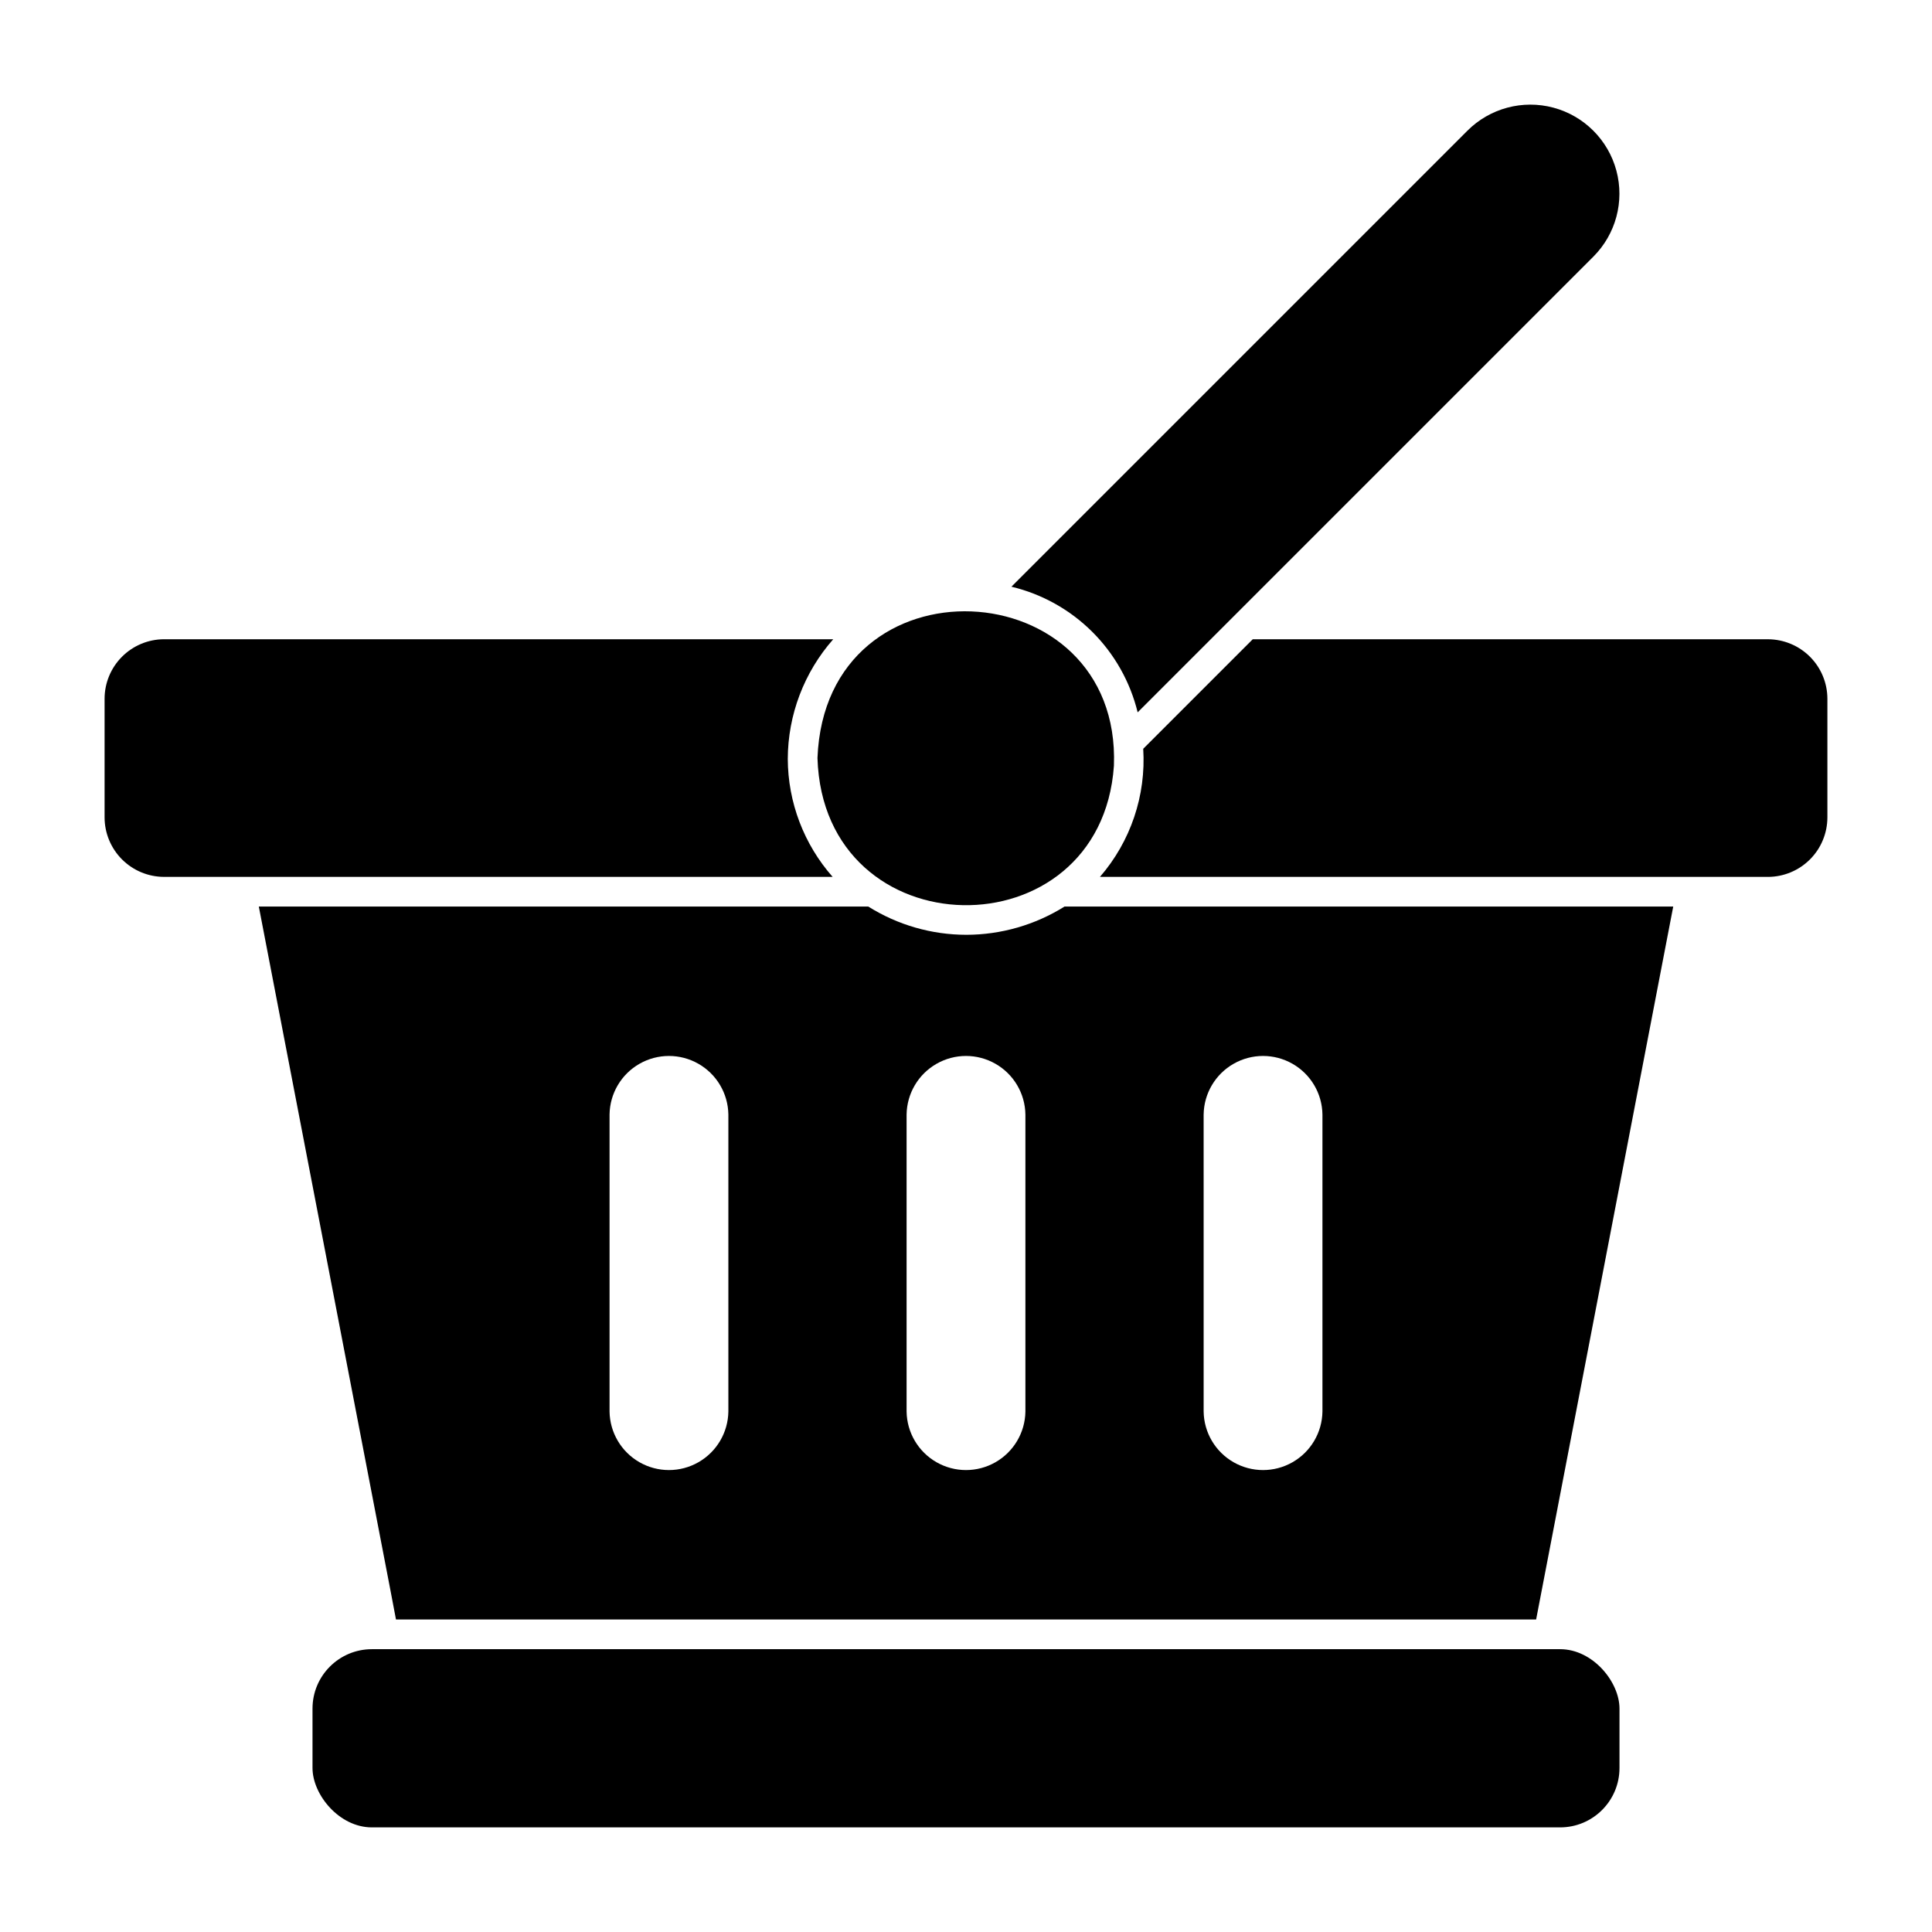
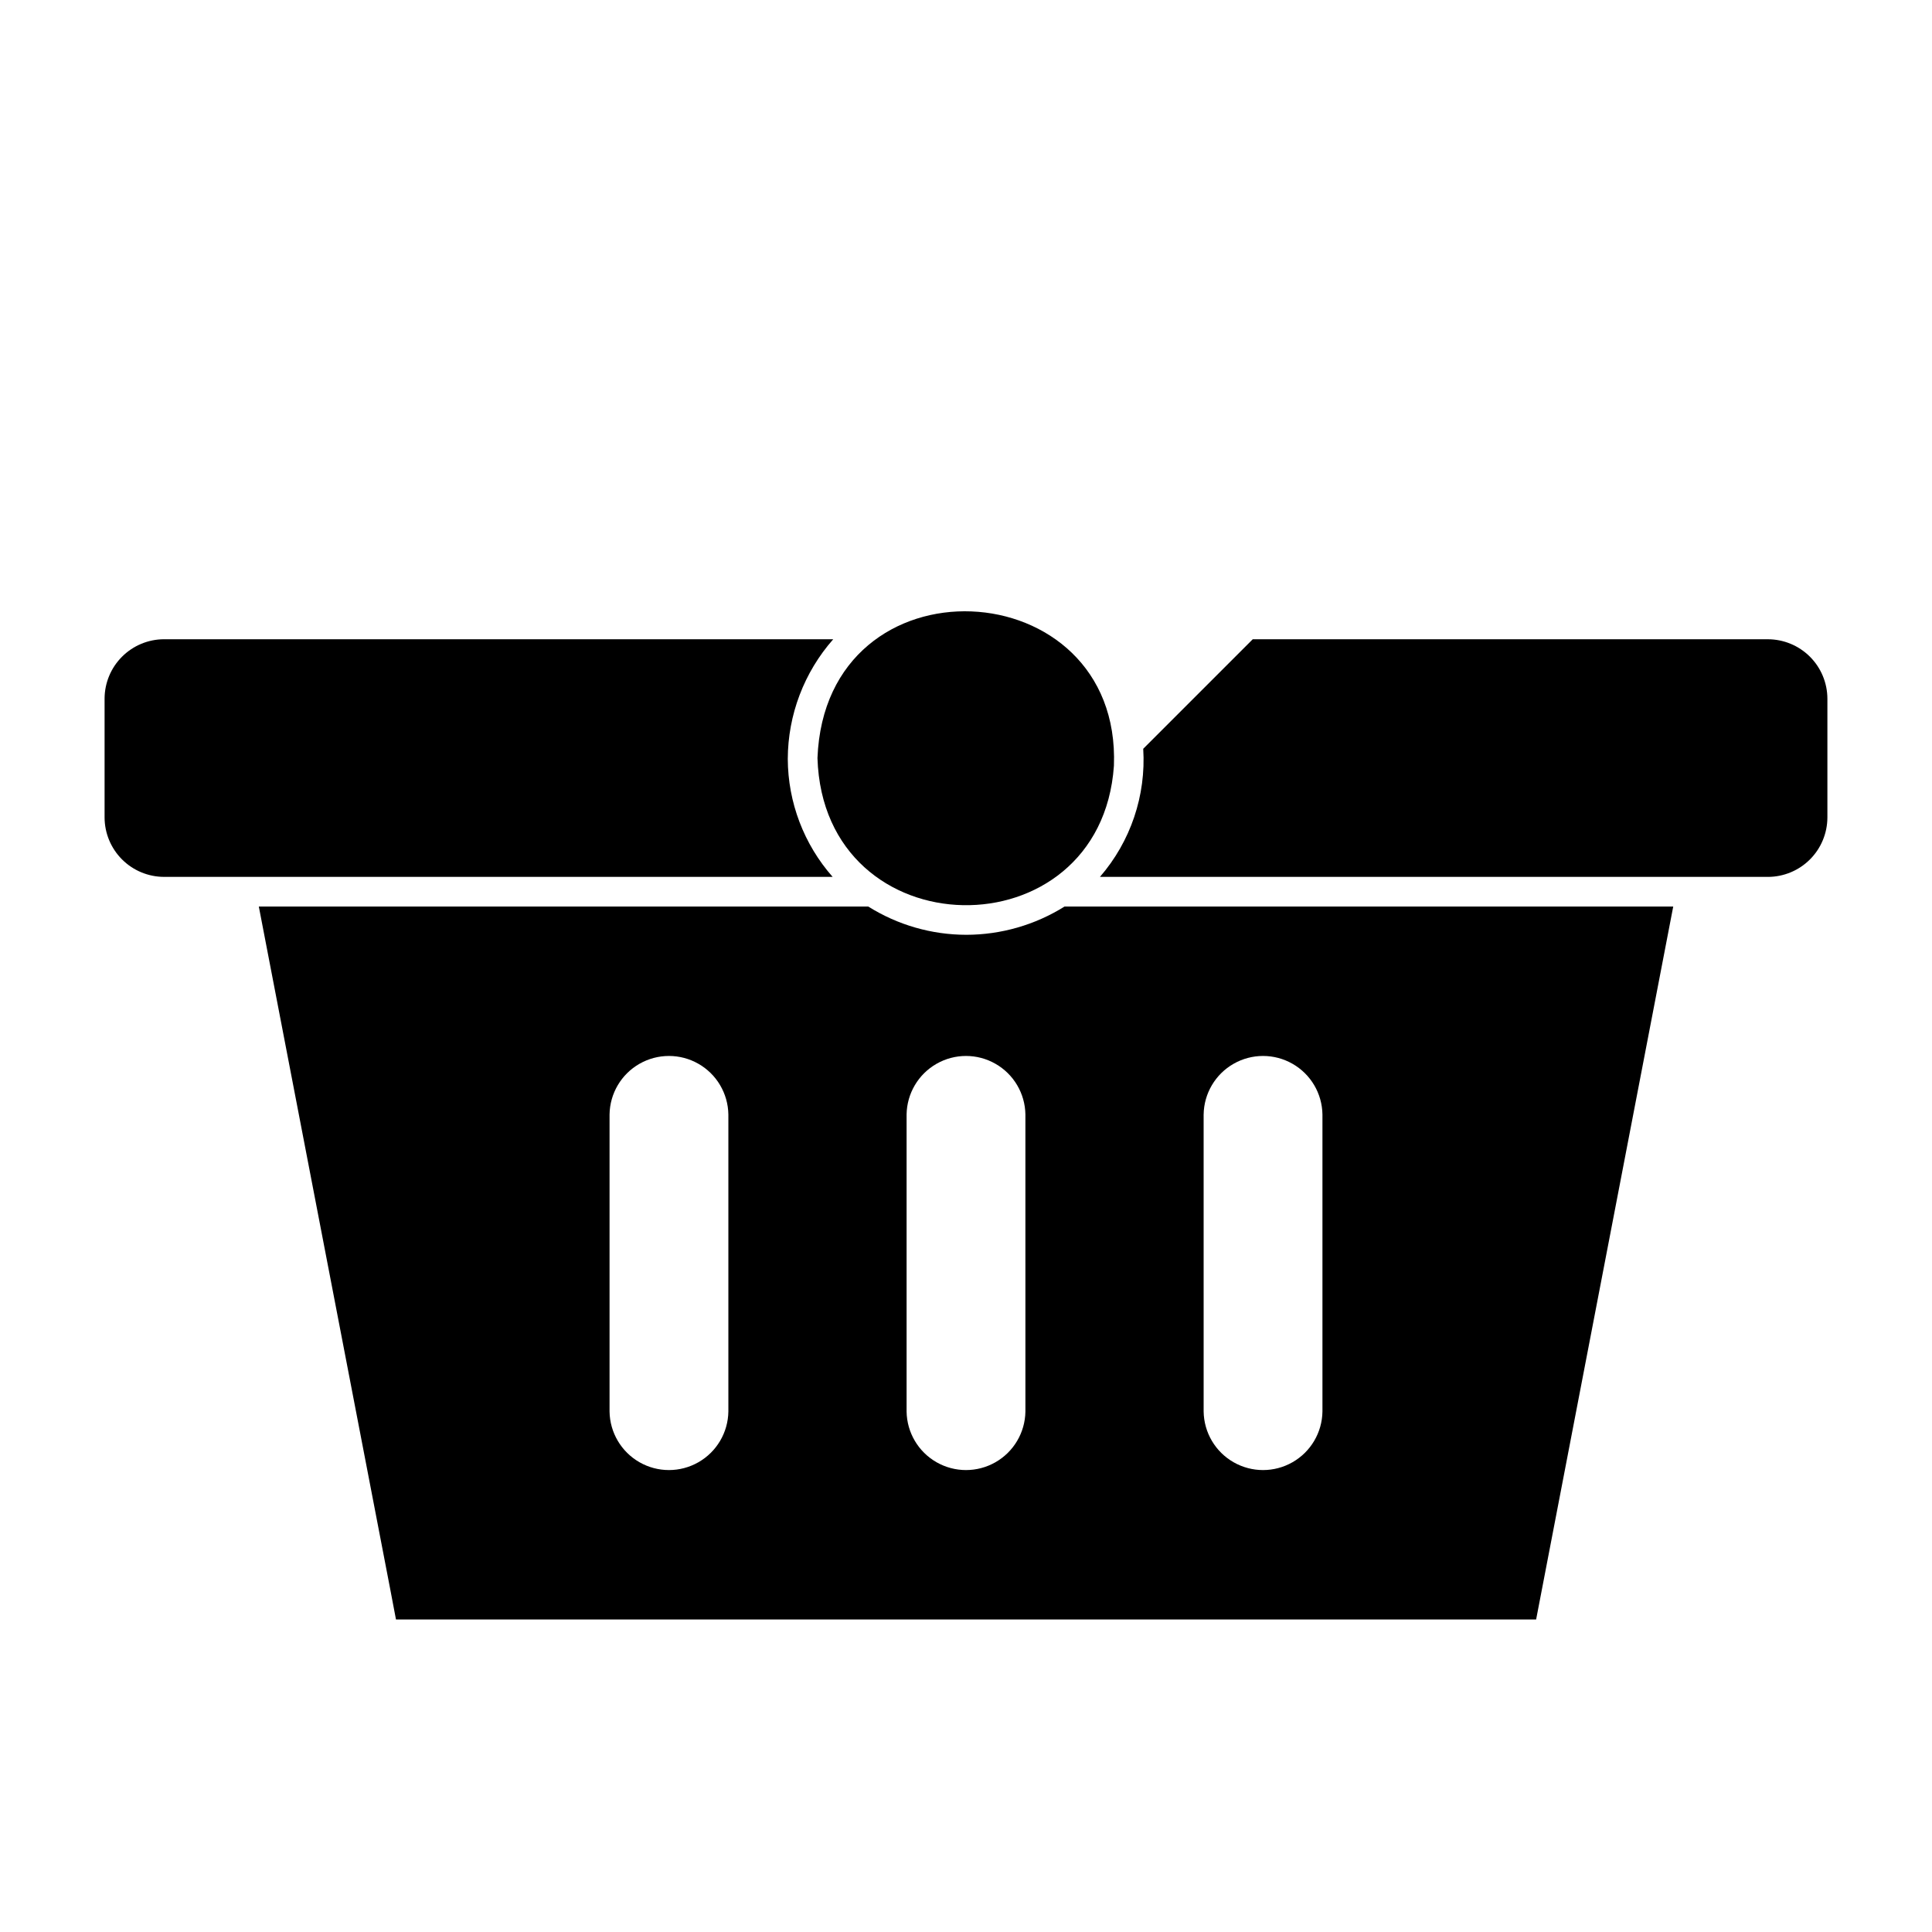
<svg xmlns="http://www.w3.org/2000/svg" fill="#000000" width="800px" height="800px" version="1.1" viewBox="144 144 512 512">
  <g>
-     <path d="m242.56 581.05h314.88c8.695 0 15.742 8.695 15.742 15.742v15.742c0 8.695-7.051 15.742-15.742 15.742h-314.88c-8.695 0-15.742-8.695-15.742-15.742v-15.742c0-8.695 7.051-15.742 15.742-15.742z" />
    <path d="m352.77 345.13c0.035-11.684 4.316-22.957 12.047-31.723h-177.36c-4.172 0.012-8.168 1.676-11.117 4.625-2.953 2.949-4.613 6.945-4.625 11.117v31.488c0.012 4.172 1.676 8.172 4.625 11.121 2.949 2.949 6.945 4.613 11.117 4.625h177.2c-7.613-8.633-11.84-19.738-11.887-31.254z" />
    <path d="m400.08 391.73c-9.188-0.004-18.188-2.598-25.969-7.481h-161.52l34.852 181.06 1.496 7.871h302.15l36.332-188.93h-161.32c-7.805 4.875-16.816 7.469-26.02 7.481zm-63.055 126.34c-0.082 5.57-3.102 10.68-7.941 13.441-4.836 2.762-10.773 2.762-15.609 0-4.836-2.762-7.856-7.871-7.938-13.441v-78.719c0.082-5.57 3.102-10.68 7.938-13.438 4.84-2.762 10.773-2.762 15.609 0 4.836 2.758 7.856 7.867 7.941 13.438zm78.719 0c-0.082 5.57-3.102 10.68-7.938 13.441-4.84 2.762-10.773 2.762-15.613 0-4.836-2.762-7.856-7.871-7.938-13.441v-78.719c0.086-5.57 3.106-10.68 7.941-13.438 4.836-2.762 10.77-2.762 15.605 0 4.84 2.758 7.856 7.867 7.941 13.438zm47.23-78.719h0.004c0.082-5.57 3.102-10.68 7.938-13.438 4.836-2.762 10.773-2.762 15.609 0 4.836 2.758 7.856 7.867 7.938 13.438v78.719c-0.082 5.57-3.102 10.68-7.938 13.441-4.836 2.762-10.773 2.762-15.609 0-4.84-2.762-7.856-7.871-7.938-13.441z" />
    <path d="m439.2 346.94c1.996-52.098-76.473-56.309-78.562-2.047 1.57 51.168 75.098 52.113 78.562 2.047z" />
    <path d="m612.54 313.41h-136.55l-29.027 29.027h0.004c0.777 12.383-3.344 24.574-11.473 33.949h177.04c4.172-0.012 8.168-1.676 11.121-4.625 2.949-2.949 4.609-6.949 4.625-11.121v-31.488c-0.016-4.172-1.676-8.168-4.625-11.117-2.953-2.949-6.949-4.613-11.121-4.625z" />
-     <path d="m445.5 332.77 120.75-120.75c5.965-5.965 8.293-14.652 6.109-22.797-2.18-8.145-8.543-14.508-16.688-16.691-8.145-2.18-16.836 0.148-22.797 6.109l-120.84 120.84c8.098 1.938 15.508 6.07 21.41 11.945s10.07 13.266 12.047 21.352z" />
  </g>
</svg>